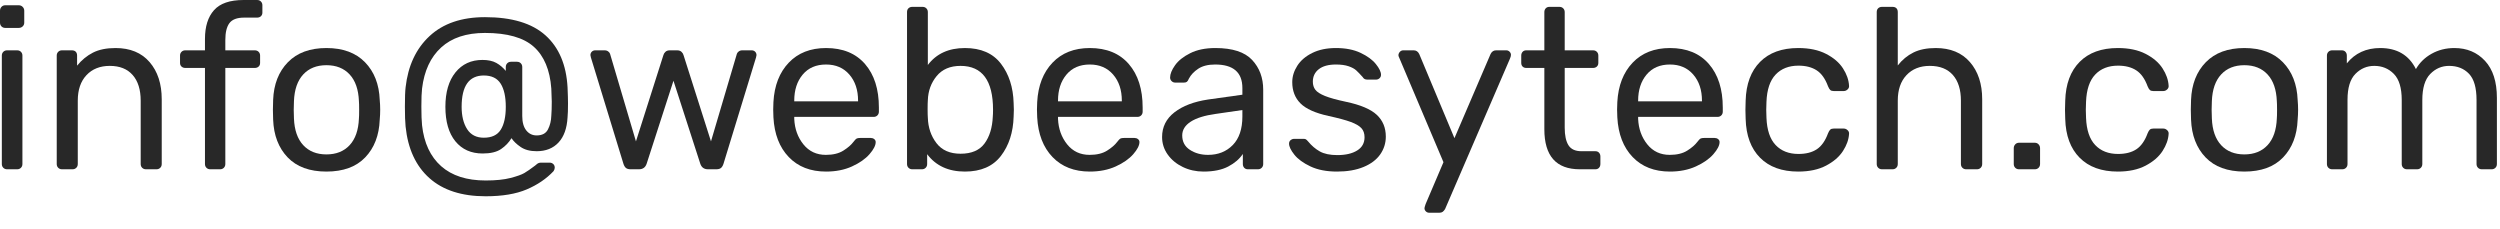
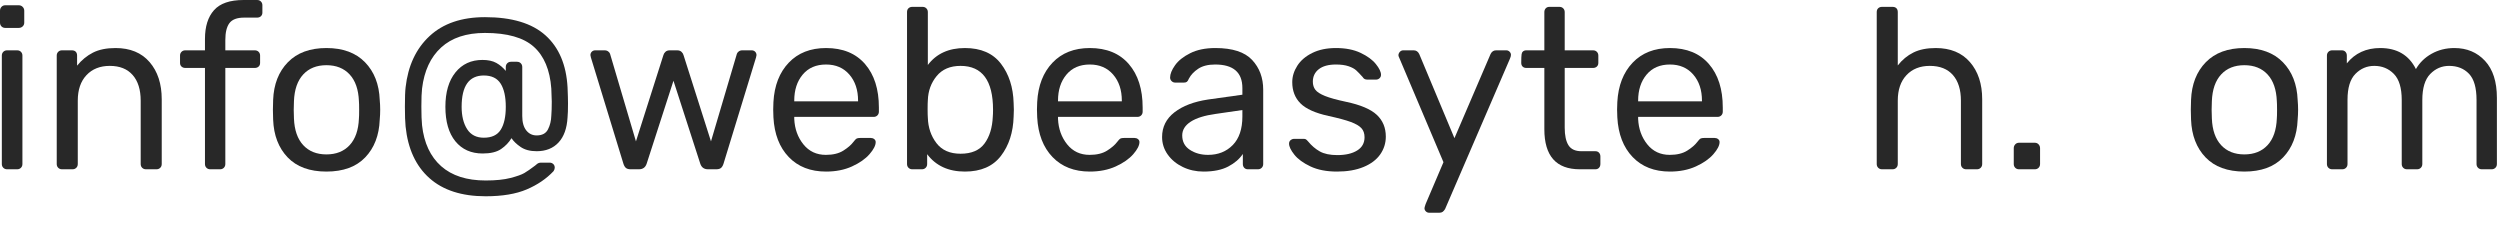
<svg xmlns="http://www.w3.org/2000/svg" width="153px" height="14px" viewBox="0 0 153 14" version="1.1">
  <title>info@webeasytech.com</title>
  <g id="Page-1" stroke="none" stroke-width="1" fill="none" fill-rule="evenodd">
    <g id="info@webeasytech.com" fill="#282828" fill-rule="nonzero">
      <path d="M0.322,1.708 C0.229,1.708 0.152,1.678 0.091,1.617 C0.03,1.556 -1.8189894e-12,1.479 -1.8189894e-12,1.386 L-1.8189894e-12,0.658 C-1.8189894e-12,0.565 0.03,0.485 0.091,0.42 C0.152,0.355 0.229,0.322 0.322,0.322 L1.148,0.322 C1.241,0.322 1.321,0.355 1.386,0.42 C1.451,0.485 1.484,0.565 1.484,0.658 L1.484,1.386 C1.484,1.479 1.451,1.556 1.386,1.617 C1.321,1.678 1.241,1.708 1.148,1.708 L0.322,1.708 Z M0.434,10.36 C0.341,10.36 0.264,10.33 0.203,10.269 C0.142,10.208 0.112,10.131 0.112,10.038 L0.112,3.402 C0.112,3.309 0.142,3.232 0.203,3.171 C0.264,3.11 0.341,3.08 0.434,3.08 L1.05,3.08 C1.143,3.08 1.22,3.11 1.281,3.171 C1.342,3.232 1.372,3.309 1.372,3.402 L1.372,10.038 C1.372,10.131 1.342,10.208 1.281,10.269 C1.22,10.33 1.143,10.36 1.05,10.36 L0.434,10.36 Z" id="Shape" />
      <path d="M3.794,10.36 C3.701,10.36 3.624,10.33 3.563,10.269 C3.502,10.208 3.472,10.131 3.472,10.038 L3.472,3.402 C3.472,3.309 3.502,3.232 3.563,3.171 C3.624,3.11 3.701,3.08 3.794,3.08 L4.396,3.08 C4.499,3.08 4.578,3.108 4.634,3.164 C4.69,3.22 4.718,3.299 4.718,3.402 L4.718,4.018 C4.998,3.673 5.322,3.407 5.691,3.22 C6.06,3.033 6.519,2.94 7.07,2.94 C7.966,2.94 8.661,3.227 9.156,3.801 C9.651,4.375 9.898,5.133 9.898,6.076 L9.898,10.038 C9.898,10.131 9.868,10.208 9.807,10.269 C9.746,10.33 9.669,10.36 9.576,10.36 L8.932,10.36 C8.839,10.36 8.762,10.33 8.701,10.269 C8.64,10.208 8.61,10.131 8.61,10.038 L8.61,6.16 C8.61,5.488 8.447,4.965 8.12,4.592 C7.793,4.219 7.327,4.032 6.72,4.032 C6.123,4.032 5.647,4.221 5.292,4.599 C4.937,4.977 4.76,5.497 4.76,6.16 L4.76,10.038 C4.76,10.131 4.73,10.208 4.669,10.269 C4.608,10.33 4.531,10.36 4.438,10.36 L3.794,10.36 Z" id="Path" />
      <path d="M12.866,10.36 C12.773,10.36 12.696,10.33 12.635,10.269 C12.574,10.208 12.544,10.131 12.544,10.038 L12.544,4.158 L11.34,4.158 C11.247,4.158 11.17,4.13 11.109,4.074 C11.048,4.018 11.018,3.943 11.018,3.85 L11.018,3.402 C11.018,3.309 11.048,3.232 11.109,3.171 C11.17,3.11 11.247,3.08 11.34,3.08 L12.544,3.08 L12.544,2.38 C12.544,1.624 12.728,1.038 13.097,0.623 C13.466,0.208 14.07,0 14.91,0 L15.736,0 C15.829,0 15.906,0.03 15.967,0.091 C16.028,0.152 16.058,0.229 16.058,0.322 L16.058,0.77 C16.058,0.863 16.028,0.938 15.967,0.994 C15.906,1.05 15.829,1.078 15.736,1.078 L14.938,1.078 C14.509,1.078 14.21,1.19 14.042,1.414 C13.874,1.638 13.79,1.983 13.79,2.45 L13.79,3.08 L15.596,3.08 C15.689,3.08 15.766,3.11 15.827,3.171 C15.888,3.232 15.918,3.309 15.918,3.402 L15.918,3.85 C15.918,3.943 15.888,4.018 15.827,4.074 C15.766,4.13 15.689,4.158 15.596,4.158 L13.79,4.158 L13.79,10.038 C13.79,10.131 13.76,10.208 13.699,10.269 C13.638,10.33 13.561,10.36 13.468,10.36 L12.866,10.36 Z" id="Path" />
      <path d="M19.978,10.5 C18.951,10.5 18.16,10.211 17.605,9.632 C17.05,9.053 16.753,8.283 16.716,7.322 L16.702,6.72 L16.716,6.118 C16.753,5.157 17.054,4.387 17.619,3.808 C18.184,3.229 18.97,2.94 19.978,2.94 C20.986,2.94 21.772,3.229 22.337,3.808 C22.902,4.387 23.203,5.157 23.24,6.118 C23.259,6.323 23.268,6.524 23.268,6.72 C23.268,6.916 23.259,7.117 23.24,7.322 C23.203,8.283 22.906,9.053 22.351,9.632 C21.796,10.211 21.005,10.5 19.978,10.5 Z M19.978,9.45 C20.575,9.45 21.049,9.261 21.399,8.883 C21.749,8.505 21.938,7.961 21.966,7.252 C21.975,7.159 21.98,6.981 21.98,6.72 C21.98,6.459 21.975,6.281 21.966,6.188 C21.938,5.479 21.749,4.935 21.399,4.557 C21.049,4.179 20.575,3.99 19.978,3.99 C19.381,3.99 18.907,4.179 18.557,4.557 C18.207,4.935 18.018,5.479 17.99,6.188 L17.976,6.72 L17.99,7.252 C18.018,7.961 18.207,8.505 18.557,8.883 C18.907,9.261 19.381,9.45 19.978,9.45 Z" id="Shape" />
      <path d="M29.722,12.012 C28.257,12.012 27.109,11.641 26.278,10.899 C25.447,10.157 24.962,9.105 24.822,7.742 C24.794,7.471 24.78,7.065 24.78,6.524 C24.78,5.973 24.794,5.581 24.822,5.348 C24.971,4.023 25.461,2.975 26.292,2.205 C27.123,1.435 28.252,1.05 29.68,1.05 C31.323,1.05 32.557,1.421 33.383,2.163 C34.209,2.905 34.659,3.967 34.734,5.348 C34.753,5.777 34.762,6.104 34.762,6.328 C34.762,6.711 34.753,6.995 34.734,7.182 C34.697,7.854 34.512,8.367 34.181,8.722 C33.85,9.077 33.404,9.254 32.844,9.254 C32.443,9.254 32.116,9.168 31.864,8.995 C31.612,8.822 31.425,8.643 31.304,8.456 C31.145,8.717 30.933,8.939 30.667,9.121 C30.401,9.303 30.025,9.394 29.54,9.394 C28.831,9.394 28.273,9.144 27.867,8.645 C27.461,8.146 27.258,7.443 27.258,6.538 C27.258,5.642 27.463,4.94 27.874,4.431 C28.285,3.922 28.835,3.668 29.526,3.668 C29.871,3.668 30.154,3.729 30.373,3.85 C30.592,3.971 30.786,4.135 30.954,4.34 L30.954,4.102 C30.954,4.009 30.984,3.932 31.045,3.871 C31.106,3.81 31.183,3.78 31.276,3.78 L31.64,3.78 C31.733,3.78 31.81,3.81 31.871,3.871 C31.932,3.932 31.962,4.009 31.962,4.102 L31.962,7.098 C31.962,7.481 32.044,7.775 32.207,7.98 C32.37,8.185 32.583,8.288 32.844,8.288 C33.18,8.288 33.411,8.164 33.537,7.917 C33.663,7.67 33.731,7.392 33.74,7.084 C33.759,6.86 33.768,6.571 33.768,6.216 C33.768,6.057 33.759,5.791 33.74,5.418 C33.656,4.279 33.299,3.428 32.669,2.863 C32.039,2.298 31.043,2.016 29.68,2.016 C28.541,2.016 27.648,2.312 26.999,2.905 C26.35,3.498 25.961,4.335 25.83,5.418 C25.802,5.651 25.788,6.02 25.788,6.524 C25.788,7.019 25.802,7.401 25.83,7.672 C25.951,8.755 26.341,9.588 26.999,10.171 C27.657,10.754 28.565,11.046 29.722,11.046 C30.338,11.046 30.844,10.995 31.241,10.892 C31.638,10.789 31.92,10.689 32.088,10.591 C32.256,10.493 32.475,10.341 32.746,10.136 C32.765,10.117 32.807,10.082 32.872,10.031 C32.937,9.98 33.017,9.954 33.11,9.954 L33.642,9.954 C33.726,9.954 33.798,9.982 33.859,10.038 C33.92,10.094 33.95,10.169 33.95,10.262 C33.95,10.327 33.927,10.397 33.88,10.472 C33.441,10.939 32.893,11.312 32.235,11.592 C31.577,11.872 30.739,12.012 29.722,12.012 Z M29.61,8.428 C30.095,8.428 30.441,8.265 30.646,7.938 C30.851,7.611 30.954,7.145 30.954,6.538 C30.954,5.922 30.849,5.448 30.639,5.117 C30.429,4.786 30.086,4.62 29.61,4.62 C28.705,4.62 28.252,5.259 28.252,6.538 C28.252,7.098 28.364,7.553 28.588,7.903 C28.812,8.253 29.153,8.428 29.61,8.428 Z" id="Shape" />
      <path d="M38.598,10.36 C38.467,10.36 38.369,10.332 38.304,10.276 C38.239,10.22 38.187,10.131 38.15,10.01 L36.162,3.514 L36.134,3.374 C36.134,3.29 36.162,3.22 36.218,3.164 C36.274,3.108 36.344,3.08 36.428,3.08 L37.002,3.08 C37.095,3.08 37.172,3.106 37.233,3.157 C37.294,3.208 37.329,3.257 37.338,3.304 L38.92,8.652 L40.6,3.374 C40.619,3.299 40.661,3.232 40.726,3.171 C40.791,3.11 40.88,3.08 40.992,3.08 L41.44,3.08 C41.552,3.08 41.641,3.11 41.706,3.171 C41.771,3.232 41.813,3.299 41.832,3.374 L43.512,8.652 L45.094,3.304 C45.103,3.257 45.138,3.208 45.199,3.157 C45.26,3.106 45.337,3.08 45.43,3.08 L46.004,3.08 C46.088,3.08 46.158,3.108 46.214,3.164 C46.27,3.22 46.298,3.29 46.298,3.374 L46.27,3.514 L44.282,10.01 C44.245,10.131 44.193,10.22 44.128,10.276 C44.063,10.332 43.965,10.36 43.834,10.36 L43.33,10.36 C43.087,10.36 42.929,10.243 42.854,10.01 L41.216,4.942 L39.578,10.01 C39.503,10.243 39.345,10.36 39.102,10.36 L38.598,10.36 Z" id="Path" />
      <path d="M50.554,10.5 C49.602,10.5 48.841,10.204 48.272,9.611 C47.703,9.018 47.39,8.209 47.334,7.182 L47.32,6.706 L47.334,6.244 C47.39,5.236 47.703,4.433 48.272,3.836 C48.841,3.239 49.602,2.94 50.554,2.94 C51.581,2.94 52.376,3.267 52.941,3.92 C53.506,4.573 53.788,5.46 53.788,6.58 L53.788,6.832 C53.788,6.925 53.758,7.002 53.697,7.063 C53.636,7.124 53.559,7.154 53.466,7.154 L48.608,7.154 L48.608,7.28 C48.636,7.887 48.823,8.405 49.168,8.834 C49.513,9.263 49.971,9.478 50.54,9.478 C50.979,9.478 51.336,9.392 51.611,9.219 C51.886,9.046 52.094,8.867 52.234,8.68 C52.318,8.568 52.383,8.5 52.43,8.477 C52.477,8.454 52.556,8.442 52.668,8.442 L53.284,8.442 C53.368,8.442 53.44,8.465 53.501,8.512 C53.562,8.559 53.592,8.619 53.592,8.694 C53.592,8.899 53.466,9.147 53.214,9.436 C52.962,9.725 52.605,9.975 52.143,10.185 C51.681,10.395 51.151,10.5 50.554,10.5 Z M52.514,6.202 L52.514,6.16 C52.514,5.507 52.337,4.975 51.982,4.564 C51.627,4.153 51.151,3.948 50.554,3.948 C49.947,3.948 49.471,4.153 49.126,4.564 C48.781,4.975 48.608,5.507 48.608,6.16 L48.608,6.202 L52.514,6.202 Z" id="Shape" />
      <path d="M59.052,10.5 C58.044,10.5 57.274,10.145 56.742,9.436 L56.742,10.038 C56.742,10.131 56.712,10.208 56.651,10.269 C56.59,10.33 56.513,10.36 56.42,10.36 L55.832,10.36 C55.739,10.36 55.662,10.33 55.601,10.269 C55.54,10.208 55.51,10.131 55.51,10.038 L55.51,0.742 C55.51,0.639 55.54,0.56 55.601,0.504 C55.662,0.448 55.739,0.42 55.832,0.42 L56.462,0.42 C56.555,0.42 56.632,0.45 56.693,0.511 C56.754,0.572 56.784,0.649 56.784,0.742 L56.784,3.976 C57.307,3.285 58.063,2.94 59.052,2.94 C60.032,2.94 60.767,3.26 61.257,3.899 C61.747,4.538 62.006,5.339 62.034,6.3 C62.043,6.403 62.048,6.543 62.048,6.72 C62.048,6.897 62.043,7.037 62.034,7.14 C62.006,8.101 61.747,8.902 61.257,9.541 C60.767,10.18 60.032,10.5 59.052,10.5 Z M58.786,9.408 C59.458,9.408 59.948,9.198 60.256,8.778 C60.564,8.358 60.732,7.807 60.76,7.126 C60.769,7.033 60.774,6.897 60.774,6.72 C60.774,4.928 60.111,4.032 58.786,4.032 C58.151,4.032 57.664,4.24 57.323,4.655 C56.982,5.07 56.803,5.563 56.784,6.132 C56.775,6.235 56.77,6.417 56.77,6.678 C56.77,6.93 56.775,7.107 56.784,7.21 C56.803,7.807 56.978,8.323 57.309,8.757 C57.64,9.191 58.133,9.408 58.786,9.408 Z" id="Shape" />
      <path d="M66.696,10.5 C65.744,10.5 64.983,10.204 64.414,9.611 C63.845,9.018 63.532,8.209 63.476,7.182 L63.462,6.706 L63.476,6.244 C63.532,5.236 63.845,4.433 64.414,3.836 C64.983,3.239 65.744,2.94 66.696,2.94 C67.723,2.94 68.518,3.267 69.083,3.92 C69.648,4.573 69.93,5.46 69.93,6.58 L69.93,6.832 C69.93,6.925 69.9,7.002 69.839,7.063 C69.778,7.124 69.701,7.154 69.608,7.154 L64.75,7.154 L64.75,7.28 C64.778,7.887 64.965,8.405 65.31,8.834 C65.655,9.263 66.113,9.478 66.682,9.478 C67.121,9.478 67.478,9.392 67.753,9.219 C68.028,9.046 68.236,8.867 68.376,8.68 C68.46,8.568 68.525,8.5 68.572,8.477 C68.619,8.454 68.698,8.442 68.81,8.442 L69.426,8.442 C69.51,8.442 69.582,8.465 69.643,8.512 C69.704,8.559 69.734,8.619 69.734,8.694 C69.734,8.899 69.608,9.147 69.356,9.436 C69.104,9.725 68.747,9.975 68.285,10.185 C67.823,10.395 67.293,10.5 66.696,10.5 Z M68.656,6.202 L68.656,6.16 C68.656,5.507 68.479,4.975 68.124,4.564 C67.769,4.153 67.293,3.948 66.696,3.948 C66.089,3.948 65.613,4.153 65.268,4.564 C64.923,4.975 64.75,5.507 64.75,6.16 L64.75,6.202 L68.656,6.202 Z" id="Shape" />
      <path d="M73.654,10.5 C73.197,10.5 72.774,10.407 72.387,10.22 C72,10.033 71.692,9.779 71.463,9.457 C71.234,9.135 71.12,8.778 71.12,8.386 C71.12,7.77 71.372,7.266 71.876,6.874 C72.38,6.482 73.066,6.221 73.934,6.09 L76.034,5.796 L76.034,5.39 C76.034,4.429 75.479,3.948 74.368,3.948 C73.939,3.948 73.593,4.034 73.332,4.207 C73.071,4.38 72.879,4.583 72.758,4.816 C72.721,4.909 72.681,4.972 72.639,5.005 C72.597,5.038 72.539,5.054 72.464,5.054 L71.918,5.054 C71.834,5.054 71.762,5.024 71.701,4.963 C71.64,4.902 71.61,4.83 71.61,4.746 C71.61,4.531 71.71,4.282 71.911,3.997 C72.112,3.712 72.422,3.465 72.842,3.255 C73.262,3.045 73.775,2.94 74.382,2.94 C75.427,2.94 76.176,3.183 76.629,3.668 C77.082,4.153 77.308,4.76 77.308,5.488 L77.308,10.038 C77.308,10.131 77.278,10.208 77.217,10.269 C77.156,10.33 77.079,10.36 76.986,10.36 L76.37,10.36 C76.277,10.36 76.202,10.33 76.146,10.269 C76.09,10.208 76.062,10.131 76.062,10.038 L76.062,9.422 C75.857,9.73 75.558,9.987 75.166,10.192 C74.774,10.397 74.27,10.5 73.654,10.5 Z M73.934,9.478 C74.55,9.478 75.054,9.277 75.446,8.876 C75.838,8.475 76.034,7.891 76.034,7.126 L76.034,6.734 L74.396,6.972 C73.724,7.065 73.215,7.224 72.87,7.448 C72.525,7.672 72.352,7.952 72.352,8.288 C72.352,8.671 72.508,8.965 72.821,9.17 C73.134,9.375 73.505,9.478 73.934,9.478 Z" id="Shape" />
      <path d="M81.83,10.5 C81.186,10.5 80.642,10.395 80.199,10.185 C79.756,9.975 79.427,9.735 79.212,9.464 C78.997,9.193 78.89,8.969 78.89,8.792 C78.89,8.699 78.923,8.626 78.988,8.575 C79.053,8.524 79.123,8.498 79.198,8.498 L79.786,8.498 C79.842,8.498 79.886,8.507 79.919,8.526 C79.952,8.545 79.996,8.587 80.052,8.652 C80.267,8.913 80.507,9.119 80.773,9.268 C81.039,9.417 81.396,9.492 81.844,9.492 C82.348,9.492 82.752,9.399 83.055,9.212 C83.358,9.025 83.51,8.755 83.51,8.4 C83.51,8.167 83.445,7.98 83.314,7.84 C83.183,7.7 82.966,7.574 82.663,7.462 C82.36,7.35 81.909,7.229 81.312,7.098 C80.5,6.921 79.926,6.664 79.59,6.328 C79.254,5.992 79.086,5.558 79.086,5.026 C79.086,4.681 79.189,4.347 79.394,4.025 C79.599,3.703 79.905,3.442 80.311,3.241 C80.717,3.04 81.2,2.94 81.76,2.94 C82.348,2.94 82.85,3.038 83.265,3.234 C83.68,3.43 83.993,3.659 84.203,3.92 C84.413,4.181 84.518,4.401 84.518,4.578 C84.518,4.662 84.488,4.732 84.427,4.788 C84.366,4.844 84.294,4.872 84.21,4.872 L83.678,4.872 C83.547,4.872 83.454,4.821 83.398,4.718 C83.239,4.541 83.106,4.403 82.999,4.305 C82.892,4.207 82.735,4.123 82.53,4.053 C82.325,3.983 82.068,3.948 81.76,3.948 C81.303,3.948 80.953,4.044 80.71,4.235 C80.467,4.426 80.346,4.681 80.346,4.998 C80.346,5.194 80.397,5.36 80.5,5.495 C80.603,5.63 80.799,5.756 81.088,5.873 C81.377,5.99 81.807,6.109 82.376,6.23 C83.263,6.417 83.89,6.683 84.259,7.028 C84.628,7.373 84.812,7.817 84.812,8.358 C84.812,8.759 84.698,9.123 84.469,9.45 C84.24,9.777 83.9,10.033 83.447,10.22 C82.994,10.407 82.455,10.5 81.83,10.5 Z" id="Path" />
      <path d="M87.472,13.02 C87.388,13.02 87.318,12.992 87.262,12.936 C87.206,12.88 87.178,12.815 87.178,12.74 C87.178,12.712 87.201,12.628 87.248,12.488 L88.34,9.926 L85.666,3.612 C85.61,3.5 85.582,3.421 85.582,3.374 C85.591,3.29 85.624,3.22 85.68,3.164 C85.736,3.108 85.801,3.08 85.876,3.08 L86.52,3.08 C86.669,3.08 86.781,3.155 86.856,3.304 L89.012,8.456 L91.224,3.304 C91.299,3.155 91.411,3.08 91.56,3.08 L92.19,3.08 C92.265,3.08 92.33,3.108 92.386,3.164 C92.442,3.22 92.47,3.285 92.47,3.36 C92.47,3.425 92.447,3.509 92.4,3.612 L88.438,12.796 C88.391,12.871 88.342,12.927 88.291,12.964 C88.24,13.001 88.172,13.02 88.088,13.02 L87.472,13.02 Z" id="Path" />
-       <path d="M96.684,10.36 C95.237,10.36 94.514,9.543 94.514,7.91 L94.514,4.158 L93.408,4.158 C93.315,4.158 93.24,4.13 93.184,4.074 C93.128,4.018 93.1,3.943 93.1,3.85 L93.1,3.402 C93.1,3.309 93.128,3.232 93.184,3.171 C93.24,3.11 93.315,3.08 93.408,3.08 L94.514,3.08 L94.514,0.742 C94.514,0.649 94.542,0.572 94.598,0.511 C94.654,0.45 94.729,0.42 94.822,0.42 L95.438,0.42 C95.531,0.42 95.608,0.45 95.669,0.511 C95.73,0.572 95.76,0.649 95.76,0.742 L95.76,3.08 L97.496,3.08 C97.589,3.08 97.666,3.11 97.727,3.171 C97.788,3.232 97.818,3.309 97.818,3.402 L97.818,3.85 C97.818,3.943 97.788,4.018 97.727,4.074 C97.666,4.13 97.589,4.158 97.496,4.158 L95.76,4.158 L95.76,7.812 C95.76,8.288 95.837,8.647 95.991,8.89 C96.145,9.133 96.409,9.254 96.782,9.254 L97.636,9.254 C97.729,9.254 97.804,9.284 97.86,9.345 C97.916,9.406 97.944,9.483 97.944,9.576 L97.944,10.038 C97.944,10.131 97.916,10.208 97.86,10.269 C97.804,10.33 97.729,10.36 97.636,10.36 L96.684,10.36 Z" id="Path" />
+       <path d="M96.684,10.36 C95.237,10.36 94.514,9.543 94.514,7.91 L94.514,4.158 L93.408,4.158 C93.315,4.158 93.24,4.13 93.184,4.074 C93.128,4.018 93.1,3.943 93.1,3.85 C93.1,3.309 93.128,3.232 93.184,3.171 C93.24,3.11 93.315,3.08 93.408,3.08 L94.514,3.08 L94.514,0.742 C94.514,0.649 94.542,0.572 94.598,0.511 C94.654,0.45 94.729,0.42 94.822,0.42 L95.438,0.42 C95.531,0.42 95.608,0.45 95.669,0.511 C95.73,0.572 95.76,0.649 95.76,0.742 L95.76,3.08 L97.496,3.08 C97.589,3.08 97.666,3.11 97.727,3.171 C97.788,3.232 97.818,3.309 97.818,3.402 L97.818,3.85 C97.818,3.943 97.788,4.018 97.727,4.074 C97.666,4.13 97.589,4.158 97.496,4.158 L95.76,4.158 L95.76,7.812 C95.76,8.288 95.837,8.647 95.991,8.89 C96.145,9.133 96.409,9.254 96.782,9.254 L97.636,9.254 C97.729,9.254 97.804,9.284 97.86,9.345 C97.916,9.406 97.944,9.483 97.944,9.576 L97.944,10.038 C97.944,10.131 97.916,10.208 97.86,10.269 C97.804,10.33 97.729,10.36 97.636,10.36 L96.684,10.36 Z" id="Path" />
      <path d="M102.2,10.5 C101.248,10.5 100.487,10.204 99.918,9.611 C99.349,9.018 99.036,8.209 98.98,7.182 L98.966,6.706 L98.98,6.244 C99.036,5.236 99.349,4.433 99.918,3.836 C100.487,3.239 101.248,2.94 102.2,2.94 C103.227,2.94 104.022,3.267 104.587,3.92 C105.152,4.573 105.434,5.46 105.434,6.58 L105.434,6.832 C105.434,6.925 105.404,7.002 105.343,7.063 C105.282,7.124 105.205,7.154 105.112,7.154 L100.254,7.154 L100.254,7.28 C100.282,7.887 100.469,8.405 100.814,8.834 C101.159,9.263 101.617,9.478 102.186,9.478 C102.625,9.478 102.982,9.392 103.257,9.219 C103.532,9.046 103.74,8.867 103.88,8.68 C103.964,8.568 104.029,8.5 104.076,8.477 C104.123,8.454 104.202,8.442 104.314,8.442 L104.93,8.442 C105.014,8.442 105.086,8.465 105.147,8.512 C105.208,8.559 105.238,8.619 105.238,8.694 C105.238,8.899 105.112,9.147 104.86,9.436 C104.608,9.725 104.251,9.975 103.789,10.185 C103.327,10.395 102.797,10.5 102.2,10.5 Z M104.16,6.202 L104.16,6.16 C104.16,5.507 103.983,4.975 103.628,4.564 C103.273,4.153 102.797,3.948 102.2,3.948 C101.593,3.948 101.117,4.153 100.772,4.564 C100.427,4.975 100.254,5.507 100.254,6.16 L100.254,6.202 L104.16,6.202 Z" id="Shape" />
-       <path d="M110.054,10.5 C109.055,10.5 108.276,10.218 107.716,9.653 C107.156,9.088 106.862,8.297 106.834,7.28 L106.82,6.72 L106.834,6.16 C106.862,5.143 107.156,4.352 107.716,3.787 C108.276,3.222 109.055,2.94 110.054,2.94 C110.726,2.94 111.293,3.059 111.755,3.297 C112.217,3.535 112.562,3.831 112.791,4.186 C113.02,4.541 113.143,4.895 113.162,5.25 C113.171,5.334 113.141,5.409 113.071,5.474 C113.001,5.539 112.924,5.572 112.84,5.572 L112.224,5.572 C112.131,5.572 112.061,5.551 112.014,5.509 C111.967,5.467 111.921,5.39 111.874,5.278 C111.706,4.821 111.475,4.496 111.181,4.305 C110.887,4.114 110.516,4.018 110.068,4.018 C109.48,4.018 109.013,4.2 108.668,4.564 C108.323,4.928 108.136,5.483 108.108,6.23 L108.094,6.72 L108.108,7.21 C108.136,7.957 108.323,8.512 108.668,8.876 C109.013,9.24 109.48,9.422 110.068,9.422 C110.525,9.422 110.899,9.326 111.188,9.135 C111.477,8.944 111.706,8.619 111.874,8.162 C111.921,8.05 111.967,7.973 112.014,7.931 C112.061,7.889 112.131,7.868 112.224,7.868 L112.84,7.868 C112.924,7.868 113.001,7.901 113.071,7.966 C113.141,8.031 113.171,8.106 113.162,8.19 C113.143,8.535 113.02,8.885 112.791,9.24 C112.562,9.595 112.217,9.893 111.755,10.136 C111.293,10.379 110.726,10.5 110.054,10.5 Z" id="Path" />
      <path d="M115.178,10.36 C115.085,10.36 115.008,10.33 114.947,10.269 C114.886,10.208 114.856,10.131 114.856,10.038 L114.856,0.742 C114.856,0.639 114.886,0.56 114.947,0.504 C115.008,0.448 115.085,0.42 115.178,0.42 L115.822,0.42 C115.925,0.42 116.004,0.448 116.06,0.504 C116.116,0.56 116.144,0.639 116.144,0.742 L116.144,4.004 C116.415,3.659 116.734,3.395 117.103,3.213 C117.472,3.031 117.927,2.94 118.468,2.94 C119.364,2.94 120.062,3.227 120.561,3.801 C121.06,4.375 121.31,5.133 121.31,6.076 L121.31,10.038 C121.31,10.131 121.28,10.208 121.219,10.269 C121.158,10.33 121.081,10.36 120.988,10.36 L120.33,10.36 C120.237,10.36 120.16,10.33 120.099,10.269 C120.038,10.208 120.008,10.131 120.008,10.038 L120.008,6.16 C120.008,5.488 119.845,4.965 119.518,4.592 C119.191,4.219 118.72,4.032 118.104,4.032 C117.507,4.032 117.031,4.221 116.676,4.599 C116.321,4.977 116.144,5.497 116.144,6.16 L116.144,10.038 C116.144,10.131 116.114,10.208 116.053,10.269 C115.992,10.33 115.915,10.36 115.822,10.36 L115.178,10.36 Z" id="Path" />
      <path d="M123.564,10.36 C123.471,10.36 123.394,10.33 123.333,10.269 C123.272,10.208 123.242,10.131 123.242,10.038 L123.242,9.072 C123.242,8.979 123.272,8.899 123.333,8.834 C123.394,8.769 123.471,8.736 123.564,8.736 L124.53,8.736 C124.623,8.736 124.7,8.769 124.761,8.834 C124.822,8.899 124.852,8.979 124.852,9.072 L124.852,10.038 C124.852,10.131 124.822,10.208 124.761,10.269 C124.7,10.33 124.623,10.36 124.53,10.36 L123.564,10.36 Z" id="Path" />
-       <path d="M129.612,10.5 C128.613,10.5 127.834,10.218 127.274,9.653 C126.714,9.088 126.42,8.297 126.392,7.28 L126.378,6.72 L126.392,6.16 C126.42,5.143 126.714,4.352 127.274,3.787 C127.834,3.222 128.613,2.94 129.612,2.94 C130.284,2.94 130.851,3.059 131.313,3.297 C131.775,3.535 132.12,3.831 132.349,4.186 C132.578,4.541 132.701,4.895 132.72,5.25 C132.729,5.334 132.699,5.409 132.629,5.474 C132.559,5.539 132.482,5.572 132.398,5.572 L131.782,5.572 C131.689,5.572 131.619,5.551 131.572,5.509 C131.525,5.467 131.479,5.39 131.432,5.278 C131.264,4.821 131.033,4.496 130.739,4.305 C130.445,4.114 130.074,4.018 129.626,4.018 C129.038,4.018 128.571,4.2 128.226,4.564 C127.881,4.928 127.694,5.483 127.666,6.23 L127.652,6.72 L127.666,7.21 C127.694,7.957 127.881,8.512 128.226,8.876 C128.571,9.24 129.038,9.422 129.626,9.422 C130.083,9.422 130.457,9.326 130.746,9.135 C131.035,8.944 131.264,8.619 131.432,8.162 C131.479,8.05 131.525,7.973 131.572,7.931 C131.619,7.889 131.689,7.868 131.782,7.868 L132.398,7.868 C132.482,7.868 132.559,7.901 132.629,7.966 C132.699,8.031 132.729,8.106 132.72,8.19 C132.701,8.535 132.578,8.885 132.349,9.24 C132.12,9.595 131.775,9.893 131.313,10.136 C130.851,10.379 130.284,10.5 129.612,10.5 Z" id="Path" />
      <path d="M137.354,10.5 C136.327,10.5 135.536,10.211 134.981,9.632 C134.426,9.053 134.129,8.283 134.092,7.322 L134.078,6.72 L134.092,6.118 C134.129,5.157 134.43,4.387 134.995,3.808 C135.56,3.229 136.346,2.94 137.354,2.94 C138.362,2.94 139.148,3.229 139.713,3.808 C140.278,4.387 140.579,5.157 140.616,6.118 C140.635,6.323 140.644,6.524 140.644,6.72 C140.644,6.916 140.635,7.117 140.616,7.322 C140.579,8.283 140.282,9.053 139.727,9.632 C139.172,10.211 138.381,10.5 137.354,10.5 Z M137.354,9.45 C137.951,9.45 138.425,9.261 138.775,8.883 C139.125,8.505 139.314,7.961 139.342,7.252 C139.351,7.159 139.356,6.981 139.356,6.72 C139.356,6.459 139.351,6.281 139.342,6.188 C139.314,5.479 139.125,4.935 138.775,4.557 C138.425,4.179 137.951,3.99 137.354,3.99 C136.757,3.99 136.283,4.179 135.933,4.557 C135.583,4.935 135.394,5.479 135.366,6.188 L135.352,6.72 L135.366,7.252 C135.394,7.961 135.583,8.505 135.933,8.883 C136.283,9.261 136.757,9.45 137.354,9.45 Z" id="Shape" />
      <path d="M142.73,10.36 C142.637,10.36 142.56,10.33 142.499,10.269 C142.438,10.208 142.408,10.131 142.408,10.038 L142.408,3.402 C142.408,3.309 142.438,3.232 142.499,3.171 C142.56,3.11 142.637,3.08 142.73,3.08 L143.318,3.08 C143.411,3.08 143.486,3.11 143.542,3.171 C143.598,3.232 143.626,3.309 143.626,3.402 L143.626,3.878 C144.13,3.253 144.811,2.94 145.67,2.94 C146.697,2.94 147.425,3.369 147.854,4.228 C148.078,3.836 148.398,3.523 148.813,3.29 C149.228,3.057 149.693,2.94 150.206,2.94 C150.971,2.94 151.597,3.201 152.082,3.724 C152.567,4.247 152.81,5.003 152.81,5.992 L152.81,10.038 C152.81,10.131 152.78,10.208 152.719,10.269 C152.658,10.33 152.581,10.36 152.488,10.36 L151.886,10.36 C151.793,10.36 151.716,10.33 151.655,10.269 C151.594,10.208 151.564,10.131 151.564,10.038 L151.564,6.118 C151.564,5.371 151.41,4.837 151.102,4.515 C150.794,4.193 150.388,4.032 149.884,4.032 C149.436,4.032 149.051,4.198 148.729,4.529 C148.407,4.86 148.246,5.39 148.246,6.118 L148.246,10.038 C148.246,10.131 148.216,10.208 148.155,10.269 C148.094,10.33 148.017,10.36 147.924,10.36 L147.308,10.36 C147.215,10.36 147.138,10.33 147.077,10.269 C147.016,10.208 146.986,10.131 146.986,10.038 L146.986,6.118 C146.986,5.381 146.825,4.849 146.503,4.522 C146.181,4.195 145.782,4.032 145.306,4.032 C144.858,4.032 144.473,4.195 144.151,4.522 C143.829,4.849 143.668,5.376 143.668,6.104 L143.668,10.038 C143.668,10.131 143.638,10.208 143.577,10.269 C143.516,10.33 143.439,10.36 143.346,10.36 L142.73,10.36 Z" id="Path" />
    </g>
  </g>
</svg>